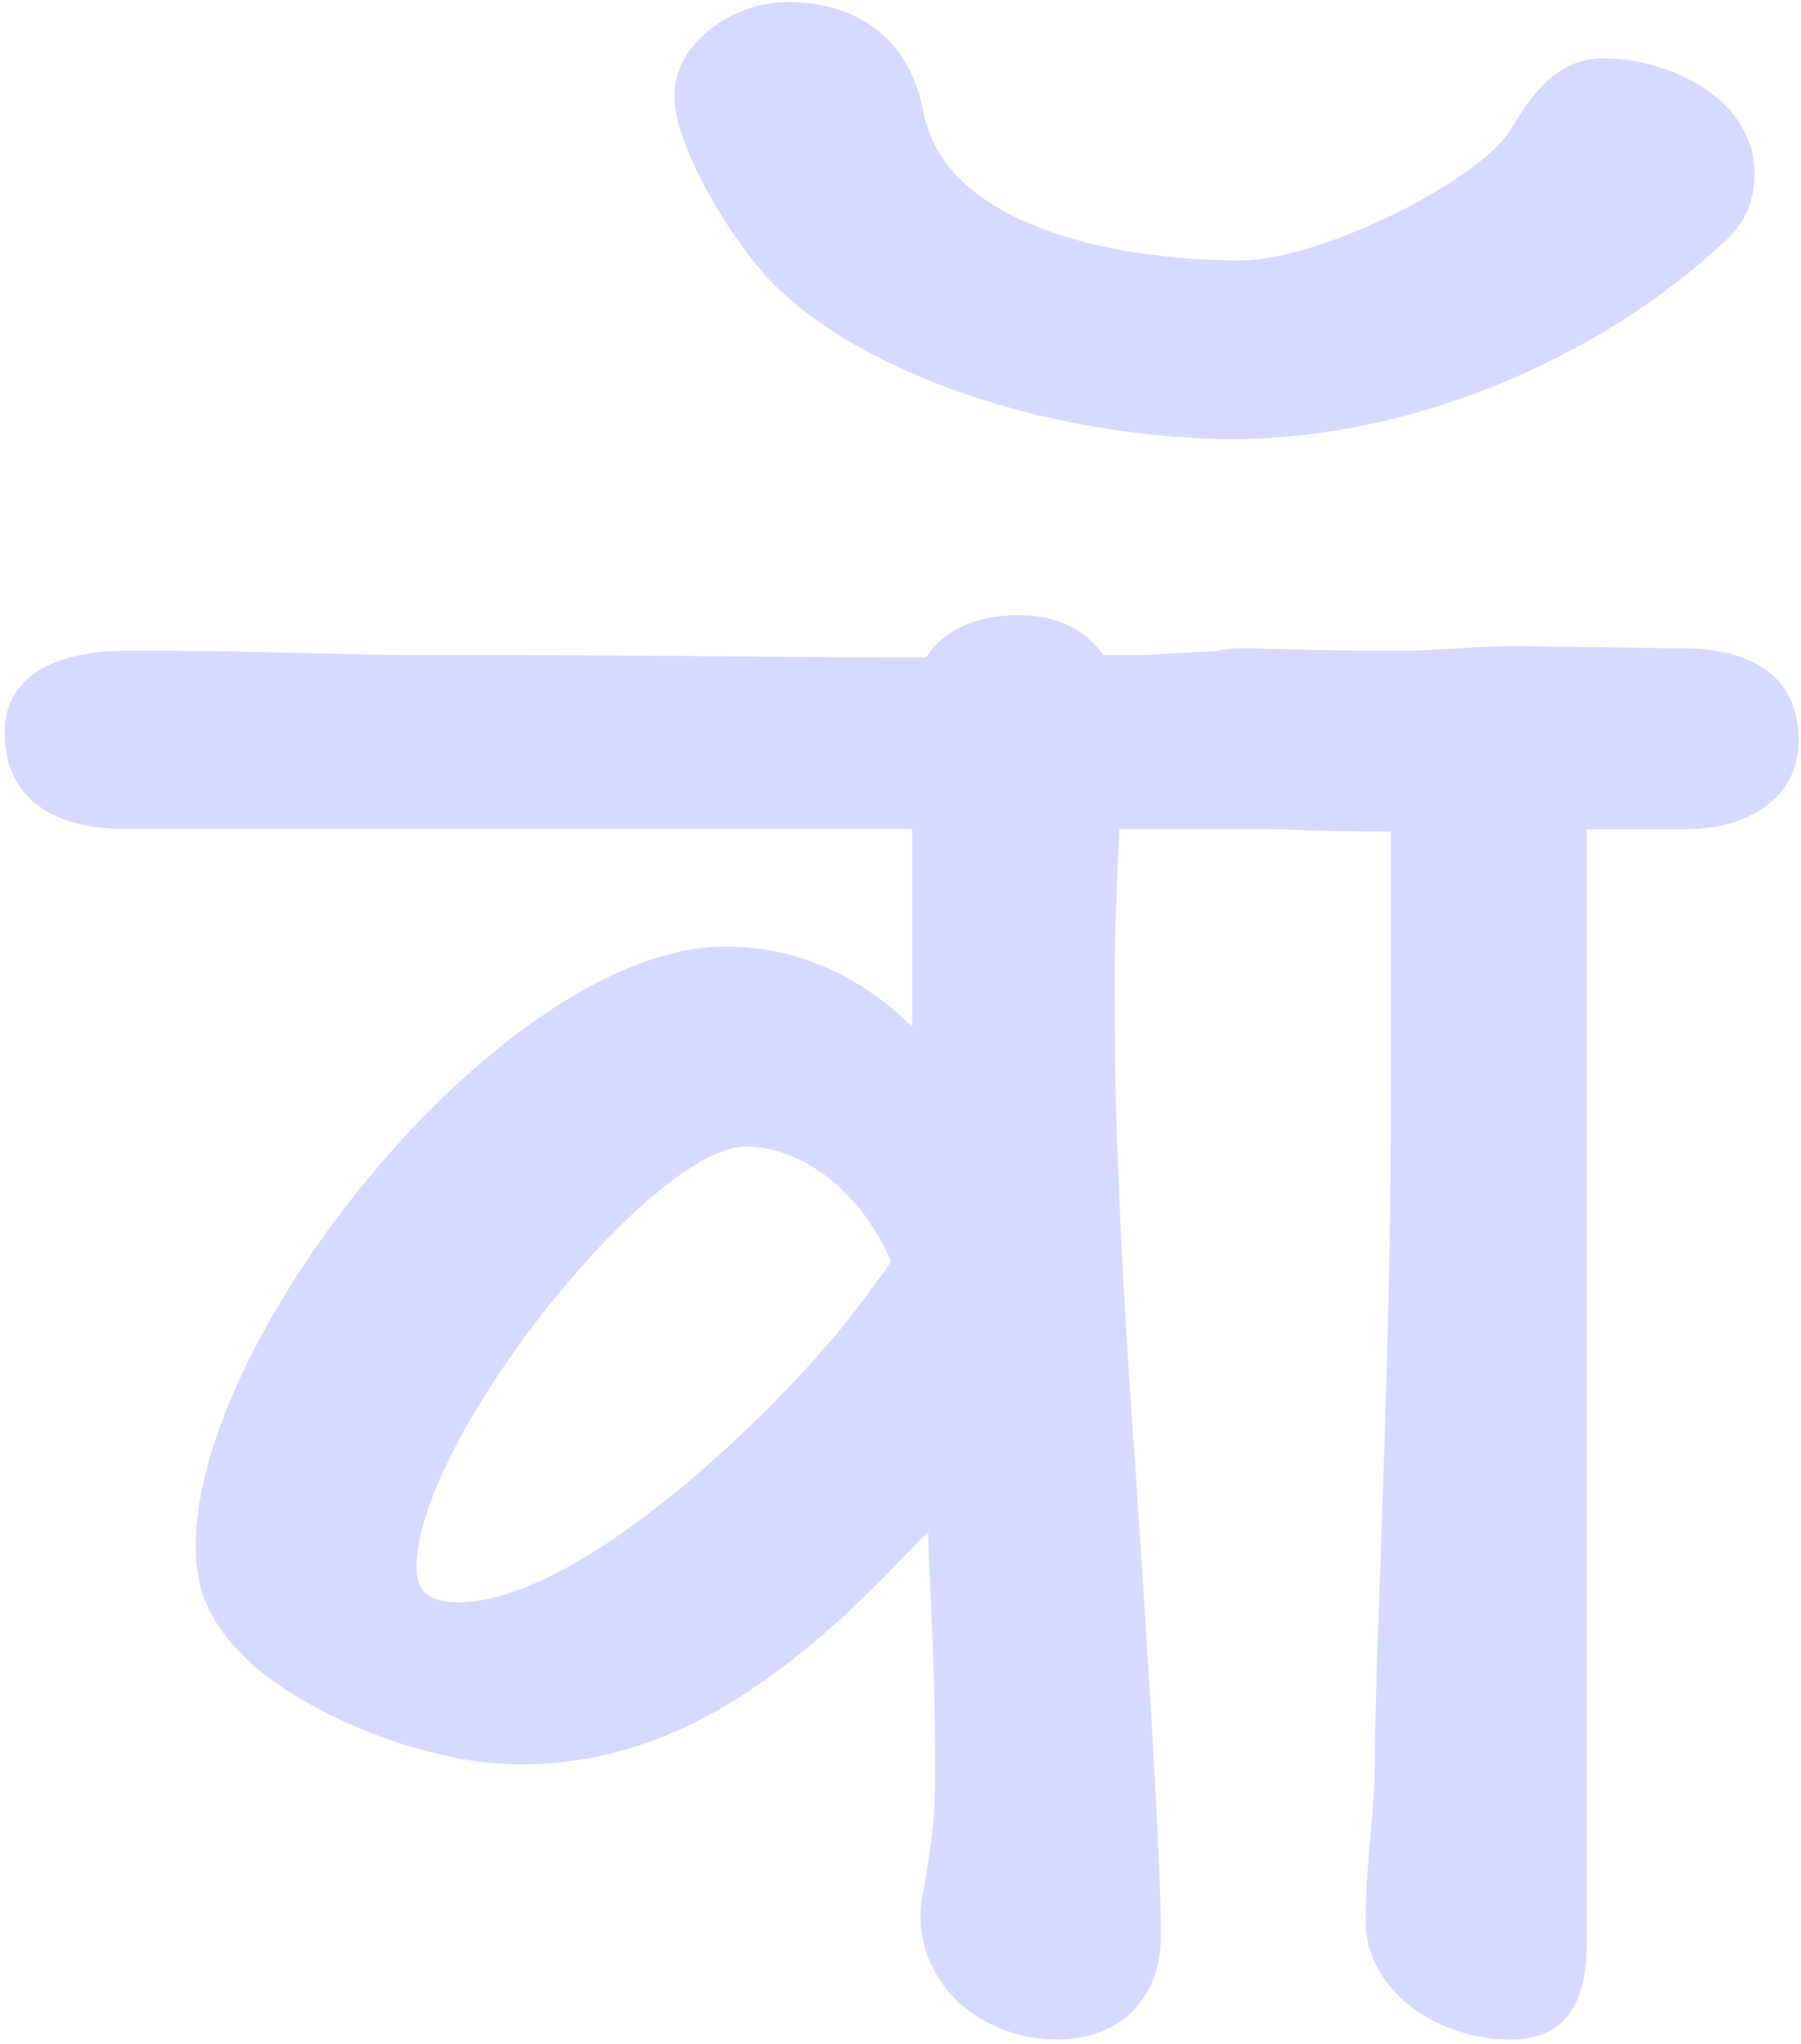
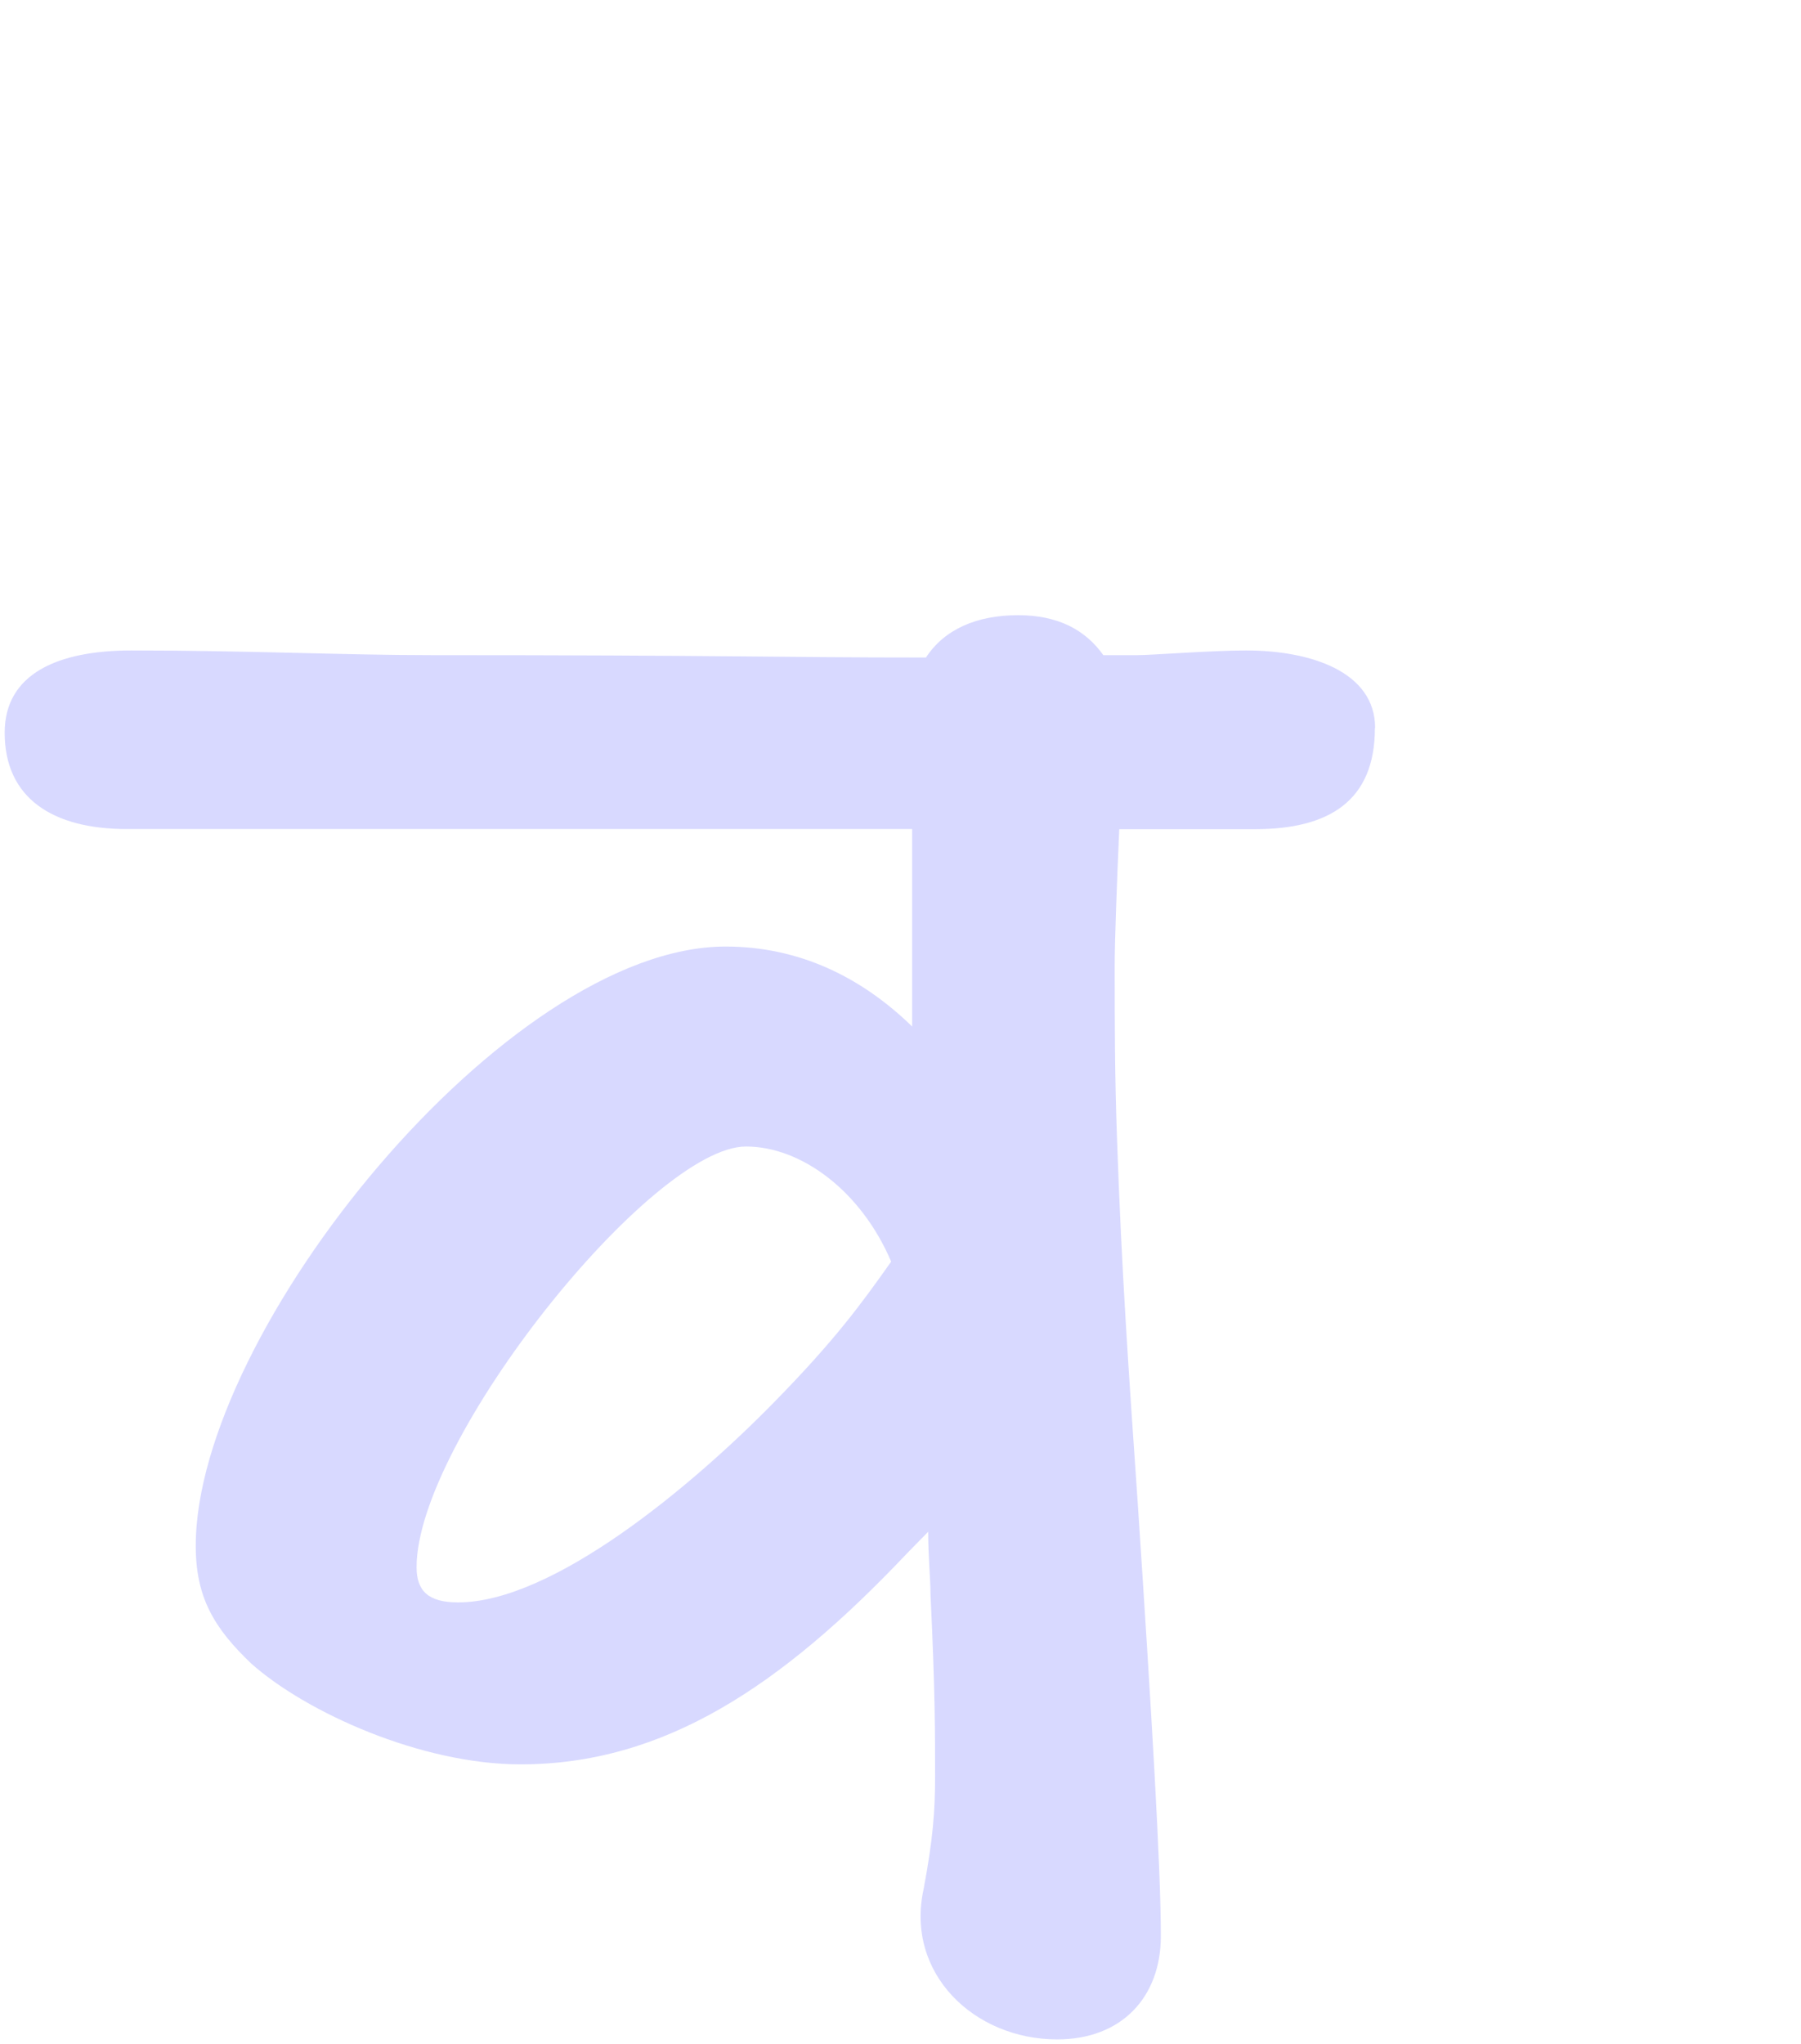
<svg xmlns="http://www.w3.org/2000/svg" width="289" height="328" viewBox="0 0 289 328" fill="none">
  <path d="M220.624 116.833C220.624 128.531 213.236 133.038 201.411 133.038H179.604C179.228 141.343 178.871 151.143 178.871 154.902C178.871 163.206 178.871 172.623 179.247 182.806C179.98 203.922 181.089 219.763 182.575 241.243C184.793 274.805 186.278 299.68 186.278 310.631C186.278 320.431 179.999 327.22 169.641 327.22C156.331 327.22 145.24 316.653 148.21 303.094C149.695 295.173 150.052 290.647 150.052 284.989C150.052 278.2 150.052 271.046 149.319 255.953C149.319 253.306 148.943 249.912 148.943 245.769L145.616 249.164C125.294 270.663 106.438 283.091 83.522 283.091C67.637 283.091 49.139 274.786 40.284 266.885C34.363 261.227 31.411 256.317 31.411 248.032C31.411 213.722 81.304 151.872 116.421 151.872C128.245 151.872 138.228 156.781 146.368 164.702V133.019H20.339C8.514 133.019 0.75 128.11 0.75 117.561C0.75 108.126 9.247 104.367 21.072 104.367C39.927 104.367 55.079 105.115 69.122 105.115C116.797 105.115 123.827 105.498 148.586 105.498C151.537 100.972 156.726 98.709 163.381 98.709C169.66 98.709 174.096 100.972 177.048 105.115H182.593C184.812 105.115 194.418 104.367 199.964 104.367C210.303 104.367 220.661 107.761 220.661 116.813L220.624 116.833ZM143.003 202.426C138.19 191.111 128.584 183.957 119.71 183.957C104.558 183.957 66.847 231.098 66.847 251.446C66.847 255.224 68.69 257.104 73.502 257.104C88.654 257.104 110.837 238.635 124.147 225.057C134.129 214.873 138.19 209.215 143.003 202.426Z" fill="#D8D9FF" />
-   <path d="M124.466 45.95C116.702 38.029 108.205 22.955 108.205 15.399C108.205 6.73 117.811 0.324 126.309 0.324C137.757 0.324 145.897 6.365 148.115 17.662C151.443 36.13 178.42 41.788 199.117 41.788C211.675 41.788 237.919 28.958 242.731 20.289C246.435 13.883 250.871 9.357 257.15 9.357C268.241 9.357 281.551 16.146 281.551 27.826C281.551 31.969 280.066 35.747 277.115 38.393C256.417 57.994 225.737 70.441 198.027 70.441C172.159 70.441 140.746 61.772 124.485 45.931L124.466 45.95Z" fill="#D8D9FF" />
-   <path d="M288.621 118.731C288.621 128.167 280.481 133.058 270.141 133.058H254.613V311.782C254.613 320.834 251.662 327.24 242.413 327.24C230.964 327.24 219.121 319.702 219.121 308.004C219.121 300.466 220.606 289.535 220.606 283.493C220.606 277.088 220.982 265.773 221.339 255.972C222.448 223.925 223.181 203.193 223.181 174.905V133.422C212.466 133.422 205.435 133.039 204.326 133.039C191.392 133.039 183.252 130.028 183.252 119.096C183.252 109.66 189.907 104.022 199.513 104.022C202.465 104.022 210.605 104.405 224.648 104.405C230.569 104.405 236.848 103.657 243.503 103.657L270.122 104.041C281.214 104.041 288.602 108.567 288.602 118.751L288.621 118.731Z" fill="#D8D9FF" />
</svg>